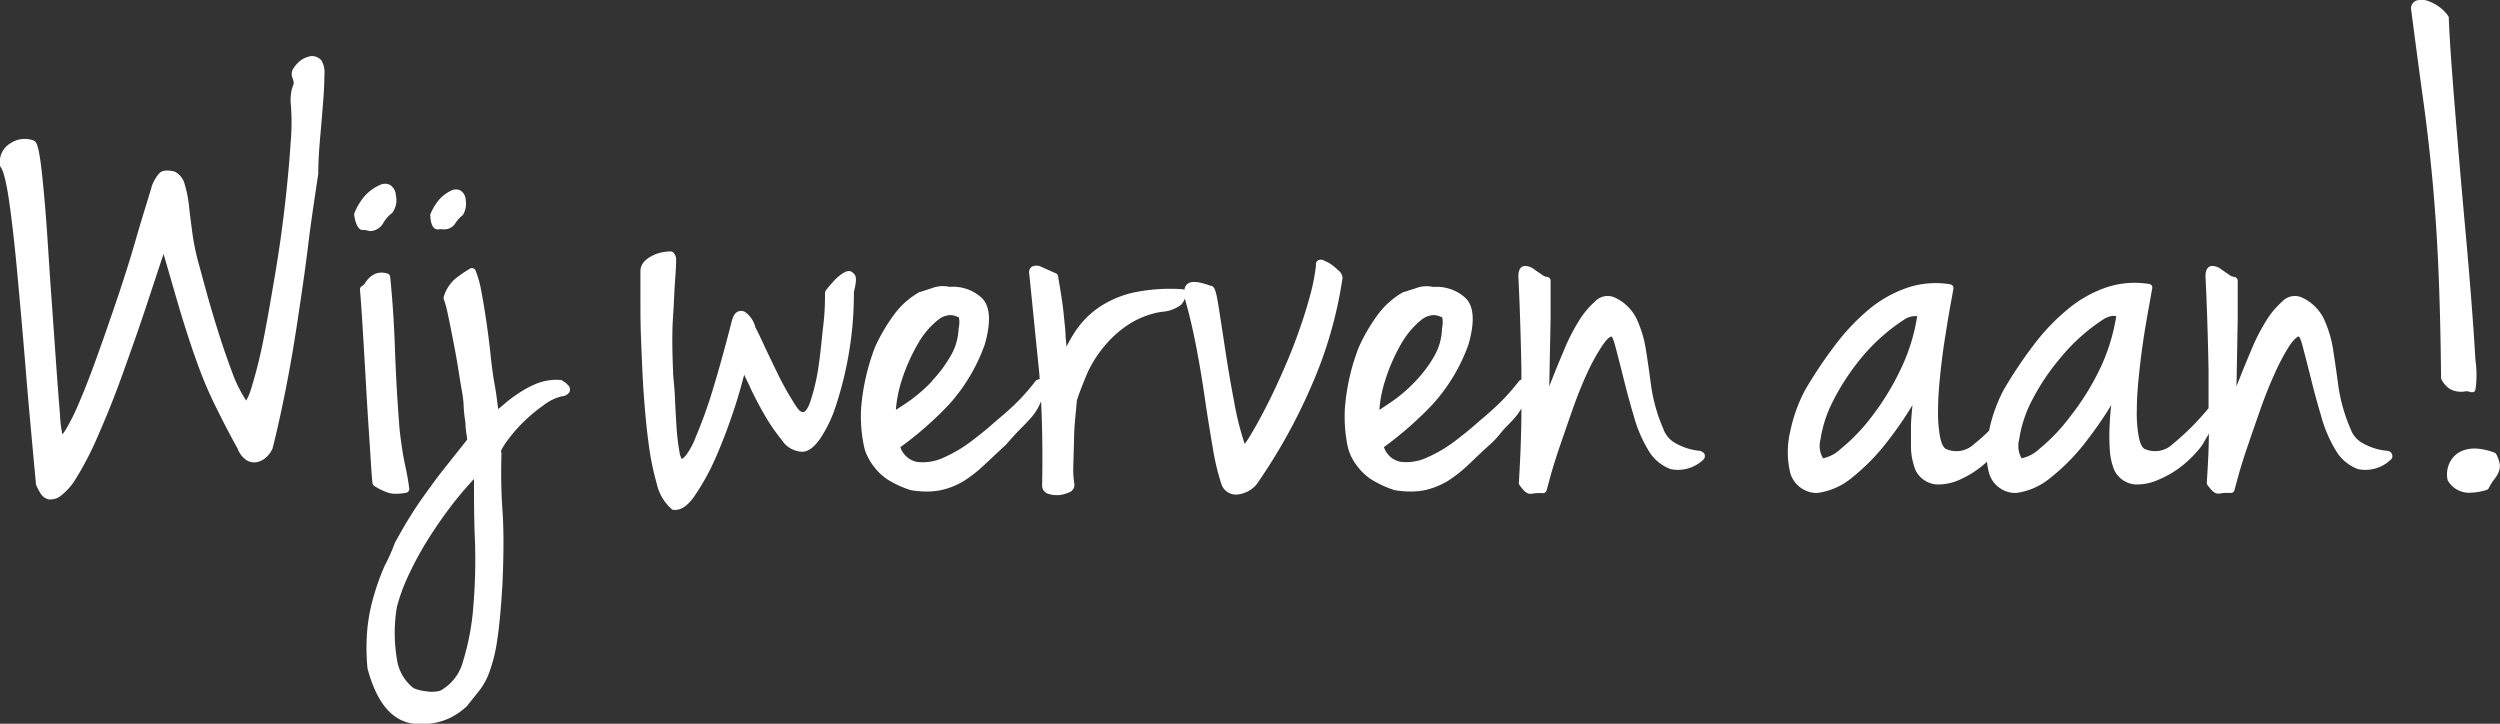
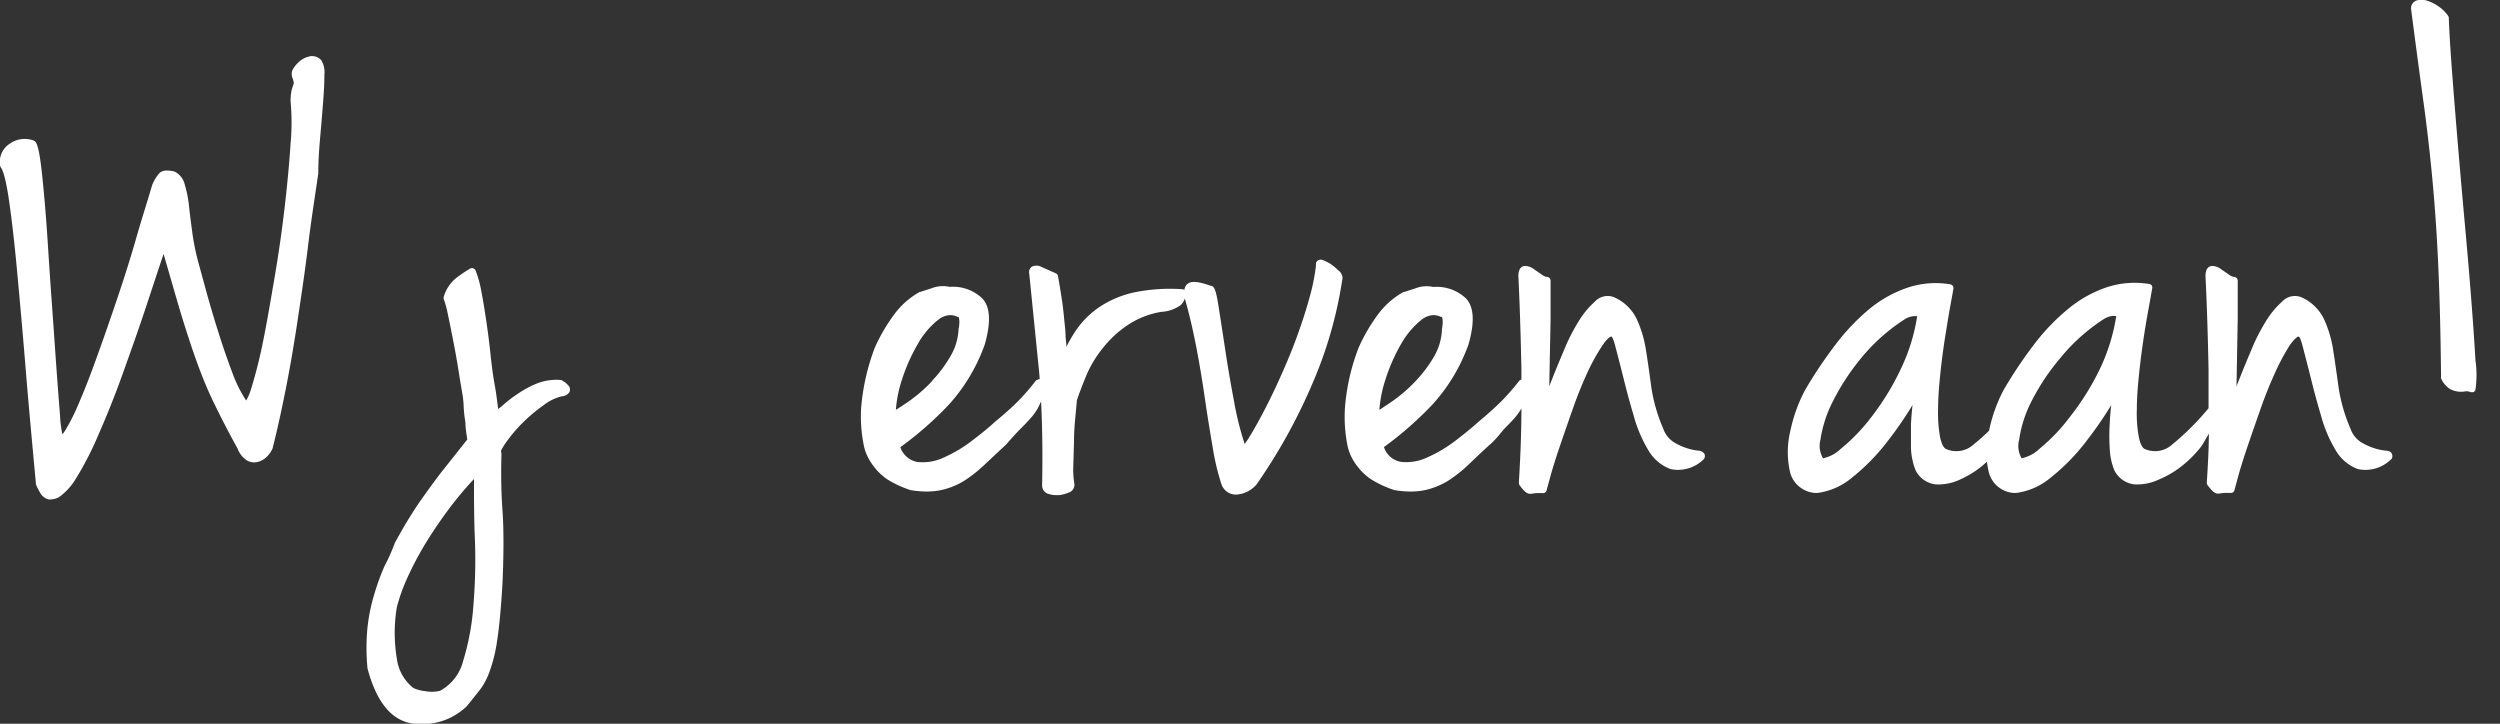
<svg xmlns="http://www.w3.org/2000/svg" viewBox="0 0 245.15 70.97">
  <rect x="0" y="0" width="245.15" height="70.97" fill="#333333" stroke="none" />
  <defs>
    <style>.cls-1{fill:#fff;}</style>
  </defs>
  <g id="Calque_2" data-name="Calque 2">
    <g id="Calque_1-2" data-name="Calque 1">
      <path class="cls-1" d="M30.52,5.5a2.3,2.3,0,0,0-1,.4,2.89,2.89,0,0,0-.7.74,1,1,0,0,0-.14,1,2.11,2.11,0,0,1,.12.42.66.66,0,0,1,0,.16c-.05.12-.11.3-.18.53A4.6,4.6,0,0,0,28.5,10a22.29,22.29,0,0,1,0,4c-.12,1.85-.31,3.92-.57,6.18s-.59,4.6-1,7-.78,4.59-1.17,6.48a45.69,45.69,0,0,1-1.16,4.55,5.15,5.15,0,0,1-.46,1.07,13.08,13.08,0,0,1-1.32-2.63c-.46-1.22-.91-2.51-1.33-3.83s-.81-2.63-1.17-3.91l-.87-3.18a22.94,22.94,0,0,1-.59-2.9c-.13-1-.25-1.87-.33-2.67a11.45,11.45,0,0,0-.42-2.09,1.88,1.88,0,0,0-1-1.25c-.73-.17-1.21-.12-1.49.17a4,4,0,0,0-.7,1.16c-.44,1.52-1,3.23-1.54,5.12S12.24,27.07,11.59,29s-1.29,3.78-1.94,5.59S8.4,38,7.85,39.26a21.61,21.61,0,0,1-1.44,2.93c-.13.2-.23.32-.29.4a10.52,10.52,0,0,1-.23-1.81c-.11-1.4-.25-3.17-.4-5.29S5.18,31.06,5,28.56s-.31-4.81-.47-6.94-.33-3.91-.5-5.34c-.28-2.23-.51-2.45-.79-2.52a2.5,2.5,0,0,0-2.23.3,2.11,2.11,0,0,0-1,2.17.4.4,0,0,0,.07.19c.16.2.46.88.8,3.21.27,1.84.54,4.19.8,7s.54,5.91.84,9.58.64,7.32,1,11.19a.3.3,0,0,0,0,.1,5.88,5.88,0,0,0,.4.79,1.36,1.36,0,0,0,.82.68,1.27,1.27,0,0,0,.28,0,1.59,1.59,0,0,0,.9-.32,6.2,6.2,0,0,0,1.35-1.44,31.34,31.34,0,0,0,2.37-4.55c.8-1.82,1.61-3.82,2.39-6s1.55-4.33,2.28-6.54c.6-1.81,1.17-3.55,1.73-5.22.58,2,1.09,3.78,1.54,5.31.54,1.8,1.08,3.48,1.62,5s1.14,3,1.79,4.33,1.43,2.87,2.31,4.45a2.35,2.35,0,0,0,.88,1.14,1.42,1.42,0,0,0,1.09.17,1.94,1.94,0,0,0,.91-.53,2.45,2.45,0,0,0,.55-.8s0,0,0,0c.44-1.74.88-3.73,1.31-5.91s.82-4.47,1.17-6.82.71-4.73,1-7.14.66-4.76,1-7.07c0-1.46.12-2.82.23-4.07s.2-2.35.27-3.29.1-1.73.1-2.34a2.26,2.26,0,0,0-.31-1.43A1.24,1.24,0,0,0,30.52,5.5Z" />
-       <path class="cls-1" d="M36.53,47.39a.39.39,0,0,0,.18.27,6.12,6.12,0,0,0,1.2.6,2.33,2.33,0,0,0,.92.16,6,6,0,0,0,1-.1.38.38,0,0,0,.3-.42c-.09-.72-.23-1.5-.41-2.31s-.35-1.91-.52-3.3c-.23-2.79-.38-5.5-.47-8.06s-.25-4.95-.47-7.09a.36.36,0,0,0-.29-.32,1.77,1.77,0,0,0-1.1,0,2,2,0,0,0-.66.42,3.27,3.27,0,0,0-.42.53.75.75,0,0,1-.29.27.39.39,0,0,0-.2.37c.09,1.07.19,2.51.3,4.34s.22,3.72.33,5.66.23,3.75.34,5.4S36.44,46.67,36.53,47.39Z" />
-       <path class="cls-1" d="M36.24,22.66h.13a1.55,1.55,0,0,0,1.21-.78,3.15,3.15,0,0,1,.88-1,2.08,2.08,0,0,0,.36-1.7,1.32,1.32,0,0,0-.5-1,1,1,0,0,0-.75-.14l-.07,0a4.32,4.32,0,0,0-1.86,1.33,5.74,5.74,0,0,0-.9,1.57.41.41,0,0,0,0,.19c.08.49.29,1.51.91,1.42A2.11,2.11,0,0,1,36.24,22.66Z" />
      <path class="cls-1" d="M55.36,37.46l-.16-.09a.36.36,0,0,0-.25-.11,5.22,5.22,0,0,0-2.34.36,10,10,0,0,0-1.84,1,12.18,12.18,0,0,0-1.45,1.11c-.17.15-.33.27-.47.38-.05-.4-.1-.79-.15-1.16-.07-.54-.15-1-.24-1.49-.13-.75-.25-1.67-.36-2.72s-.25-2.15-.41-3.23-.32-2.07-.5-3a10.67,10.67,0,0,0-.56-2,.39.39,0,0,0-.54-.17,15.09,15.09,0,0,0-1.37.93,3.76,3.76,0,0,0-1.2,1.81.39.39,0,0,0,0,.26,10.91,10.91,0,0,1,.42,1.59c.16.73.32,1.56.5,2.47s.35,1.85.5,2.8.3,1.85.44,2.65a10.25,10.25,0,0,1,.09,1.1,13.65,13.65,0,0,0,.17,1.48c0,.54.1,1.1.18,1.67-.89,1.12-1.69,2.13-2.38,3s-1.36,1.81-1.92,2.59S40.46,50.25,40,51s-.84,1.44-1.27,2.21c-.26.7-.58,1.46-1,2.25a22.39,22.39,0,0,0-1,2.72,17.69,17.69,0,0,0-.69,3.32,20.39,20.39,0,0,0,0,4.06C37,69.14,38.66,71,41.13,71a6.42,6.42,0,0,0,2.95-.58,6.79,6.79,0,0,0,1.69-1.16L47,67.72a6.48,6.48,0,0,0,1-1.85,15,15,0,0,0,.76-3.12c.2-1.3.37-3.14.51-5.47.13-2.9.14-5.34,0-7.28s-.14-3.71-.1-5.4a1.08,1.08,0,0,0-.05-.38,6.13,6.13,0,0,1,.42-.72,14.22,14.22,0,0,1,1.67-2,15.84,15.84,0,0,1,2.09-1.76,4.76,4.76,0,0,1,1.79-.88.93.93,0,0,0,.74-.4.57.57,0,0,0-.14-.7A1.58,1.58,0,0,0,55.36,37.46ZM41.74,67.78a4,4,0,0,1-1.2-.31,4.4,4.4,0,0,1-1.63-2.91,15.49,15.49,0,0,1,0-5,17.51,17.51,0,0,1,1.08-3,32.46,32.46,0,0,1,1.82-3.41c.71-1.15,1.48-2.27,2.29-3.35a34.75,34.75,0,0,1,2.38-2.83c0,1.94,0,4,.1,6.2a54.92,54.92,0,0,1-.17,6.35,24.31,24.31,0,0,1-1,5.31,4.6,4.6,0,0,1-2.26,2.91A3.35,3.35,0,0,1,41.74,67.78Z" />
-       <path class="cls-1" d="M43,22.49a2.17,2.17,0,0,1,.49,0h.11a1.25,1.25,0,0,0,1.06-.61,3.06,3.06,0,0,1,.69-.76l.06-.07a2.12,2.12,0,0,0,.26-1.41,1.18,1.18,0,0,0-.38-.86.87.87,0,0,0-.7-.19l-.11,0a3.66,3.66,0,0,0-1.56,1.16,5.76,5.76,0,0,0-.72,1.26.41.41,0,0,0,0,.19C42.22,21.66,42.35,22.58,43,22.49Z" />
-       <path class="cls-1" d="M82.6,26.83a4.67,4.67,0,0,0-1,.91,6.46,6.46,0,0,0-.63.77.33.33,0,0,0-.07.21c0,.7,0,1.75-.16,3.12s-.27,2.74-.47,4.06a19.94,19.94,0,0,1-.79,3.42c-.29.86-.57,1.13-.77,1.09s-.39-.1-1-1.14a28.2,28.2,0,0,1-1.49-2.71c-.49-1-.94-1.94-1.34-2.8s-.65-1.38-.8-1.64a2.62,2.62,0,0,0-.94-1.47.75.75,0,0,0-.72-.12c-.3.1-.51.4-.65.91-.76,3-1.45,5.4-2,7.18s-1.11,3.2-1.53,4.19a7.36,7.36,0,0,1-1,1.87,2.08,2.08,0,0,1-.38.34,1.75,1.75,0,0,1-.22-.66,21.41,21.41,0,0,1-.3-2.47c-.06-1-.12-2-.16-3S66,37,66,36.34c-.09-2.07-.1-3.87,0-5.33s.13-2.64.2-3.54.1-1.54.1-1.93a1,1,0,0,0-.27-.78.45.45,0,0,0-.37-.1,4.31,4.31,0,0,0-.67.07,3.59,3.59,0,0,0-.93.3,2.9,2.9,0,0,0-.85.58,1.41,1.41,0,0,0-.41,1v2.65c0,1.23,0,2.64.07,4.23s.12,3.25.24,4.94.26,3.33.47,4.88a26.72,26.72,0,0,0,.81,4.08,4.66,4.66,0,0,0,1.44,2.5A.28.28,0,0,0,66,50a.75.75,0,0,0,.21,0c.67,0,1.34-.5,2-1.52a22.44,22.44,0,0,0,2-3.67c.63-1.44,1.22-3,1.76-4.63.41-1.24.74-2.39,1-3.43l.48,1c.42.92.91,1.87,1.45,2.81a18.32,18.32,0,0,0,1.75,2.57,2.49,2.49,0,0,0,2,1.17c.59,0,1.17-.42,1.78-1.29A13.09,13.09,0,0,0,82,39.69a35,35,0,0,0,1.22-4.94,34.51,34.51,0,0,0,.51-6.12c.3-1.17.24-1.57,0-1.8S83.24,26.41,82.6,26.83ZM66.79,45s0,0,0,0h0Z" />
      <path class="cls-1" d="M130.43,25.85a5.84,5.84,0,0,0-.67-.33.53.53,0,0,0-.59.07.44.44,0,0,0-.12.41,20.11,20.11,0,0,1-.65,3.22c-.35,1.28-.79,2.61-1.3,4s-1.07,2.69-1.66,4-1.17,2.47-1.7,3.47-1,1.81-1.39,2.42c-.13.19-.22.32-.3.42A30.21,30.21,0,0,1,121,39.3c-.34-1.79-.63-3.51-.87-5.11s-.46-3-.64-4.16c-.24-1.51-.4-2-.76-2-1.1-.4-1.77-.48-2.16-.27a.83.83,0,0,0-.43.68.32.32,0,0,0-.21-.08,17.44,17.44,0,0,0-4.7.31,9.94,9.94,0,0,0-3.41,1.43,8.68,8.68,0,0,0-2.34,2.34,14.27,14.27,0,0,0-.91,1.57c0-.38-.06-.72-.08-1,0-.63-.09-1.21-.14-1.75s-.11-1.12-.2-1.73-.22-1.42-.4-2.45a.37.37,0,0,0-.22-.28l-1.44-.64a1,1,0,0,0-.92,0,.68.68,0,0,0-.24.7l.9,8.94q.08.68.12,1.38a.72.72,0,0,0-.32.11.34.34,0,0,0-.09.08,21.39,21.39,0,0,1-1.74,2c-.55.55-1.3,1.23-2.24,2-.57.53-1.33,1.15-2.25,1.85a13.56,13.56,0,0,1-2.8,1.66,4.74,4.74,0,0,1-2.61.41,2.16,2.16,0,0,1-1.61-1.44,33.64,33.64,0,0,0,4.81-4.23,17.57,17.57,0,0,0,3.47-5.85c.62-2.21.54-3.69-.26-4.52a4.17,4.17,0,0,0-3.2-1.12,3,3,0,0,0-1.71.12l-1.14.37-.06,0a7.8,7.8,0,0,0-2.46,2.14,17.53,17.53,0,0,0-1.94,3.29,21.44,21.44,0,0,0-1.36,6,14.29,14.29,0,0,0,.28,3.7,4.26,4.26,0,0,0,.29.88,5.88,5.88,0,0,0,.68,1.12A5.62,5.62,0,0,0,87,47a10.34,10.34,0,0,0,2.29,1.06,10,10,0,0,0,1.58.14,7,7,0,0,0,1.41-.14,7.25,7.25,0,0,0,2.4-1,13.94,13.94,0,0,0,2-1.62l2-1.87c.57-.66,1.06-1.19,1.46-1.59s.74-.76,1-1.06a5.17,5.17,0,0,0,.61-.86c.11-.2.22-.43.34-.7.12,2.48.16,5.23.1,8.25a.84.84,0,0,0,.66.83,2.15,2.15,0,0,0,.68.11l.36,0a3.81,3.81,0,0,0,.94-.26.8.8,0,0,0,.51-.92,8.72,8.72,0,0,1-.09-1.76l.07-2.41c0-.81.06-1.6.13-2.32s.12-1.3.15-1.63c.26-.79.61-1.67,1-2.61A11.49,11.49,0,0,1,108.25,34a10.65,10.65,0,0,1,2.4-2.17,8.42,8.42,0,0,1,3.23-1.25,3.54,3.54,0,0,0,1.91-.67,1.64,1.64,0,0,0,.4-.65l.08.32c.4,1.41.76,3,1.07,4.62s.59,3.34.83,5,.49,3.17.74,4.63a23.76,23.76,0,0,0,.87,3.67,1.5,1.5,0,0,0,1.44,1,2.83,2.83,0,0,0,2-1,54.85,54.85,0,0,0,5.43-9.78,41.06,41.06,0,0,0,3-10.47,1,1,0,0,0-.43-.75A5.58,5.58,0,0,0,130.43,25.85Zm-39,11.49a15.25,15.25,0,0,1-2.15,1.9c-.52.37-1,.68-1.43.95a12.34,12.34,0,0,1,.59-2.95A17.89,17.89,0,0,1,90,33.73a8,8,0,0,1,2-2.37,2,2,0,0,1,1.18-.46,1.68,1.68,0,0,1,.71.17.2.2,0,0,0,.11,0s0,0,0,0,.17.36,0,1.18A5.74,5.74,0,0,1,93.16,35,12.64,12.64,0,0,1,91.4,37.34Z" />
      <path class="cls-1" d="M166.54,44.19a5.4,5.4,0,0,1-1.06-.22,6,6,0,0,1-1.38-.63,2.59,2.59,0,0,1-1-1.3,16.37,16.37,0,0,1-1.18-4.12c-.18-1.35-.35-2.57-.53-3.67a11.3,11.3,0,0,0-.91-3,4.43,4.43,0,0,0-2.27-2.13,1.71,1.71,0,0,0-1.83.47,8.39,8.39,0,0,0-1.58,1.92,18.39,18.39,0,0,0-1.4,2.74c-.42,1-.82,1.95-1.17,2.85-.11.27-.22.54-.31.8l.13-6.62c0-1.25,0-2.5,0-3.76a.38.38,0,0,0-.38-.37,1,1,0,0,1-.46-.21l-.76-.52a1.49,1.49,0,0,0-.89-.34c-.2,0-.67.09-.67,1,.13,2.58.23,5.65.3,9.14,0,.32,0,.66,0,1a.94.94,0,0,0-.15.06l-.08.08a21.36,21.36,0,0,1-1.75,2c-.55.55-1.3,1.23-2.23,2-.58.53-1.34,1.15-2.25,1.85a13.62,13.62,0,0,1-2.81,1.66,4.74,4.74,0,0,1-2.61.41,2.14,2.14,0,0,1-1.6-1.44,34.19,34.19,0,0,0,4.81-4.23A17.55,17.55,0,0,0,144,33.78c.63-2.21.54-3.69-.25-4.52a4.18,4.18,0,0,0-3.2-1.12,3,3,0,0,0-1.71.12l-1.14.37-.07,0a7.91,7.91,0,0,0-2.46,2.14,17.53,17.53,0,0,0-1.93,3.29,20.75,20.75,0,0,0-1.36,6,14.36,14.36,0,0,0,.27,3.7,5,5,0,0,0,.29.88,5.49,5.49,0,0,0,.69,1.12A5.43,5.43,0,0,0,134.45,47a10.34,10.34,0,0,0,2.29,1.06,9.83,9.83,0,0,0,1.57.14,7,7,0,0,0,1.42-.14,7.34,7.34,0,0,0,2.4-1,13.87,13.87,0,0,0,2-1.62c.63-.6,1.27-1.22,2-1.87s1.06-1.19,1.45-1.59.75-.76,1-1.06a6.7,6.7,0,0,0,.61-.86v0c0,2.34-.1,4.78-.25,7.28a.38.38,0,0,0,.08.25c.31.43.65.83,1,.83l.14,0a4.74,4.74,0,0,1,1.14-.06.36.36,0,0,0,.36-.28l.4-1.47c.22-.78.52-1.75.9-2.86s.79-2.3,1.24-3.58.91-2.43,1.39-3.48A19.93,19.93,0,0,1,157.05,34c.52-.81.87-1,.94-1s.19.12.42,1,.48,1.83.77,3,.62,2.43,1,3.69a13.32,13.32,0,0,0,1.41,3.38A4.25,4.25,0,0,0,163.82,46,3.58,3.58,0,0,0,167,45.1a.38.38,0,0,0,.09-.09.53.53,0,0,0,.05-.5A.74.74,0,0,0,166.54,44.19Zm-27.7-6.85a14.78,14.78,0,0,1-2.16,1.9c-.52.37-1,.68-1.42.95a12.34,12.34,0,0,1,.59-2.95,17.88,17.88,0,0,1,1.54-3.51,8.27,8.27,0,0,1,2-2.37,2,2,0,0,1,1.19-.46,1.64,1.64,0,0,1,.7.17l.12,0s0,0,0,0,.16.36,0,1.18A5.73,5.73,0,0,1,140.6,35,12.64,12.64,0,0,1,138.84,37.34Z" />
      <path class="cls-1" d="M233.94,44.19a5.4,5.4,0,0,1-1.06-.22,6,6,0,0,1-1.39-.63,2.58,2.58,0,0,1-1-1.3,16.37,16.37,0,0,1-1.18-4.12c-.18-1.35-.36-2.57-.53-3.67a11.3,11.3,0,0,0-.91-3,4.43,4.43,0,0,0-2.27-2.13,1.71,1.71,0,0,0-1.83.47,8.39,8.39,0,0,0-1.58,1.92,18.39,18.39,0,0,0-1.4,2.74c-.42,1-.82,1.95-1.17,2.85-.11.27-.22.54-.31.8l.12-6.62c0-1.25,0-2.5,0-3.76a.38.38,0,0,0-.38-.37,1,1,0,0,1-.46-.21l-.76-.52a1.49,1.49,0,0,0-.89-.34c-.2,0-.67.09-.67,1,.13,2.58.23,5.65.3,9.14,0,1.23,0,2.51,0,3.81a25.64,25.64,0,0,1-3.52,3.52,2.5,2.5,0,0,1-2.75.47c-.14-.07-.4-.32-.57-1.18a12.7,12.7,0,0,1-.19-2.77c0-1.1.1-2.28.23-3.52s.29-2.44.46-3.56.35-2.13.51-3,.25-1.41.3-1.68A.4.4,0,0,0,211,28a.36.36,0,0,0-.24-.15,8.75,8.75,0,0,0-4.17.32,11.84,11.84,0,0,0-3.76,2.1,20.61,20.61,0,0,0-3.35,3.48,43.54,43.54,0,0,0-3,4.48,15,15,0,0,0-1.43,4,17.74,17.74,0,0,1-1.48,1.32,2.51,2.51,0,0,1-2.76.47c-.14-.07-.39-.32-.57-1.18a13.36,13.36,0,0,1-.19-2.77c0-1.1.1-2.28.23-3.52s.29-2.44.47-3.56.34-2.13.5-3,.26-1.41.3-1.68a.35.35,0,0,0-.06-.28.41.41,0,0,0-.25-.15,8.7,8.7,0,0,0-4.16.32,11.89,11.89,0,0,0-3.77,2.1A21,21,0,0,0,180,33.78a43.54,43.54,0,0,0-3,4.48,15.16,15.16,0,0,0-1.44,4,8.79,8.79,0,0,0,0,4.15,2.73,2.73,0,0,0,2.47,1.93h.18a6.67,6.67,0,0,0,3.42-1.52,20.71,20.71,0,0,0,3.62-3.75,36.66,36.66,0,0,0,2.29-3.35c-.06.57-.11,1.18-.15,1.82,0,.82,0,1.63,0,2.42a6.55,6.55,0,0,0,.45,2.15,2.5,2.5,0,0,0,2,1.39,5,5,0,0,0,2.35-.47,9.71,9.71,0,0,0,2.24-1.39l.41-.36a8.65,8.65,0,0,0,.21,1.13,2.71,2.71,0,0,0,2.46,1.93h.19a6.6,6.6,0,0,0,3.41-1.52,20.06,20.06,0,0,0,3.62-3.75,36.75,36.75,0,0,0,2.3-3.35c-.07.57-.12,1.18-.15,1.82a19.54,19.54,0,0,0,0,2.42,6.31,6.31,0,0,0,.45,2.15,2.49,2.49,0,0,0,2,1.39,5,5,0,0,0,2.35-.47A9.65,9.65,0,0,0,214,45.66a11.56,11.56,0,0,0,1.57-1.53,4.7,4.7,0,0,0,.63-.92l.4-.69c0,1.57-.1,3.17-.2,4.8a.43.43,0,0,0,.07.25c.32.43.66.83,1,.83l.14,0a4.74,4.74,0,0,1,1.14-.06.36.36,0,0,0,.36-.28l.4-1.47c.22-.78.52-1.75.9-2.86s.79-2.3,1.24-3.58.91-2.43,1.39-3.48A21.25,21.25,0,0,1,224.44,34c.53-.81.88-1,.95-1s.19.12.42,1,.48,1.83.77,3,.62,2.43,1,3.69A13.32,13.32,0,0,0,229,44.09,4.25,4.25,0,0,0,231.22,46a3.58,3.58,0,0,0,3.22-.93l.09-.09a.5.5,0,0,0,0-.5C234.44,44.23,234.08,44.2,233.94,44.19ZM207.52,31a18.74,18.74,0,0,1-1.61,5.19A25.44,25.44,0,0,1,203,40.85,18.1,18.1,0,0,1,200,44a3.63,3.63,0,0,1-1.76.94A2.41,2.41,0,0,1,198,43.1a11.94,11.94,0,0,1,1.17-3.67A21.72,21.72,0,0,1,202,35.15a18.39,18.39,0,0,1,4.25-3.83,2.08,2.08,0,0,1,1-.35ZM188,31a18.41,18.41,0,0,1-1.61,5.19,25.42,25.42,0,0,1-2.87,4.69,18.12,18.12,0,0,1-3,3.12,3.58,3.58,0,0,1-1.75.94,2.36,2.36,0,0,1-.26-1.81,12.22,12.22,0,0,1,1.17-3.67,22.67,22.67,0,0,1,2.77-4.28,18.44,18.44,0,0,1,4.26-3.83,2,2,0,0,1,1-.35Z" />
-       <path class="cls-1" d="M244.8,44.57a.36.36,0,0,0-.21-.19A6.39,6.39,0,0,0,243,44a3.34,3.34,0,0,0-1.54.2,2.31,2.31,0,0,0-1.15,1A2.57,2.57,0,0,0,240,47a.3.3,0,0,0,.05.15,2.4,2.4,0,0,0,1.38,1.07,2.61,2.61,0,0,0,.77.1,6.05,6.05,0,0,0,1.62-.27.37.37,0,0,0,.23-.19,4.77,4.77,0,0,1,.5-.81,3.16,3.16,0,0,0,.45-.72,1.55,1.55,0,0,0,.13-.79A3.09,3.09,0,0,0,244.8,44.57Z" />
      <path class="cls-1" d="M240.25,38.15a2.3,2.3,0,0,0,1.54.22,1,1,0,0,1,.46.08.32.32,0,0,0,.14,0,.45.45,0,0,0,.16,0,.35.35,0,0,0,.19-.22,10.05,10.05,0,0,0,0-2.92c-.09-1.59-.22-3.53-.4-5.84s-.39-4.81-.64-7.54-.48-5.38-.7-8-.41-5-.57-7.13-.26-3.86-.3-5.05a.37.37,0,0,0-.07-.2,3.76,3.76,0,0,0-.89-.89,4.06,4.06,0,0,0-1.07-.56,1.83,1.83,0,0,0-1.07-.07.8.8,0,0,0-.6.8.11.11,0,0,0,0,.05c.44,3.39.84,6.4,1.2,9s.66,5.23.9,7.82.44,5.45.57,8.43.23,6.63.27,10.8a.33.33,0,0,0,0,.17A2.34,2.34,0,0,0,240.25,38.15Z" />
    </g>
  </g>
</svg>